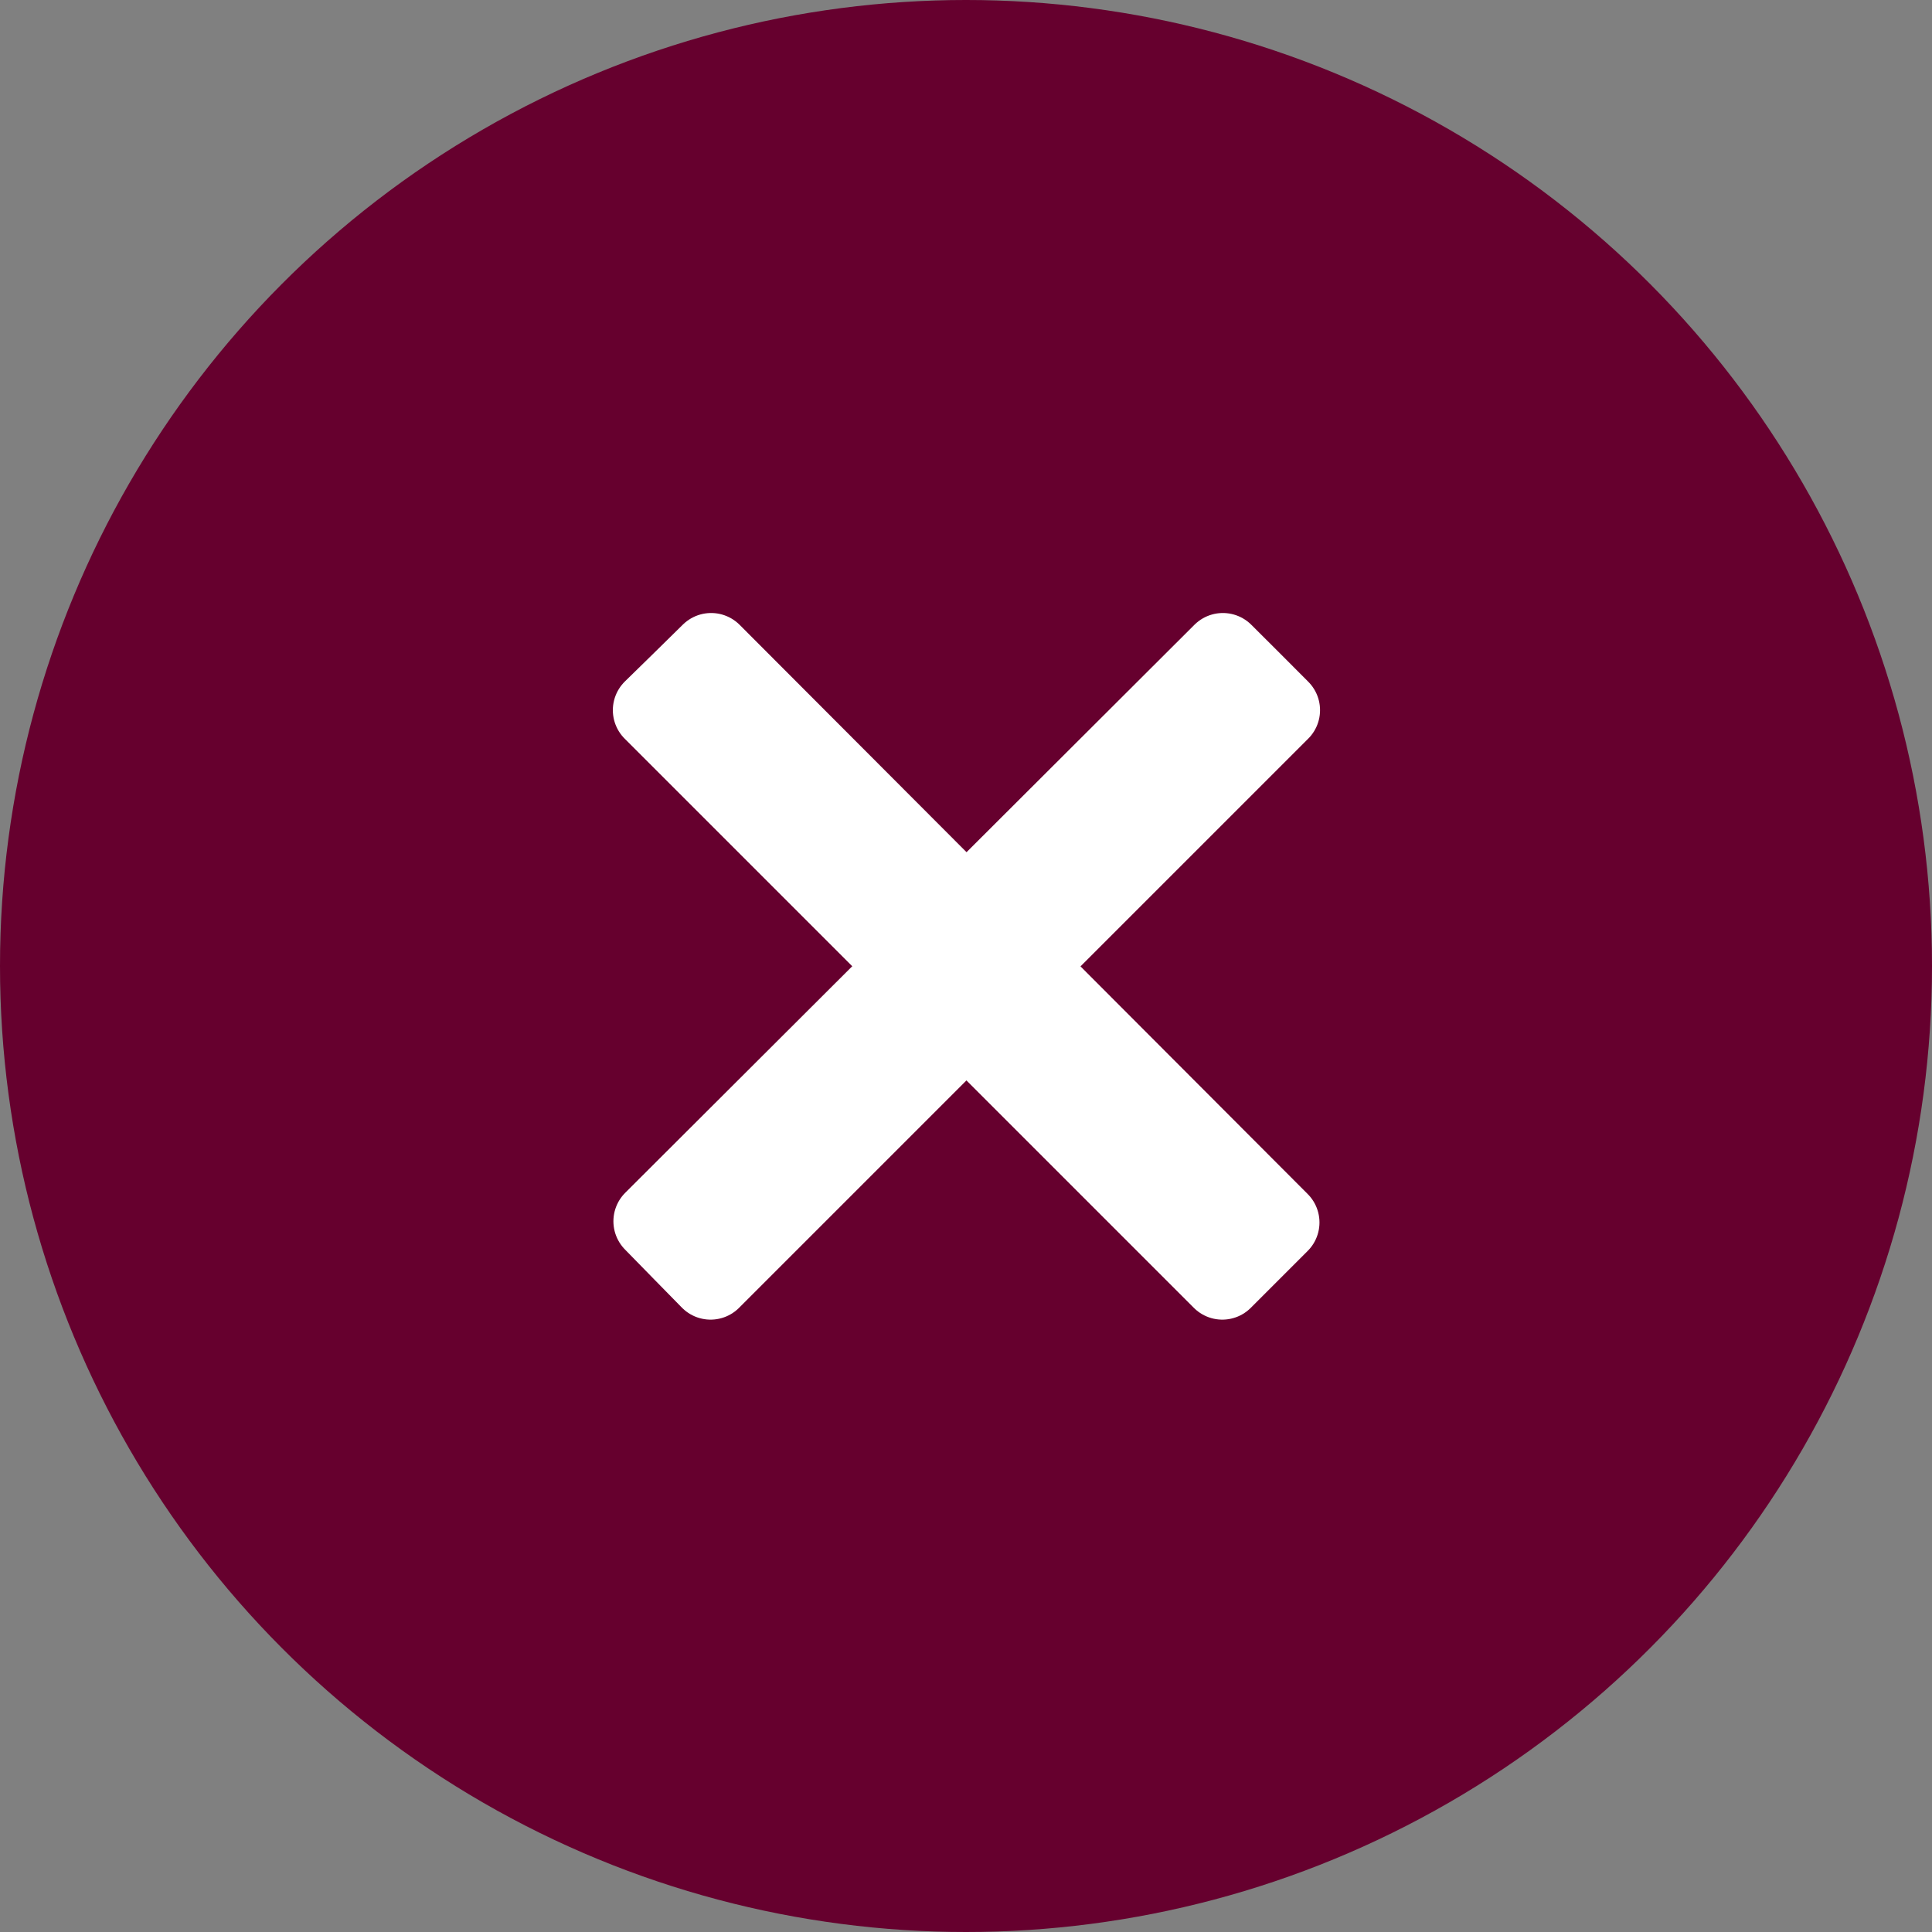
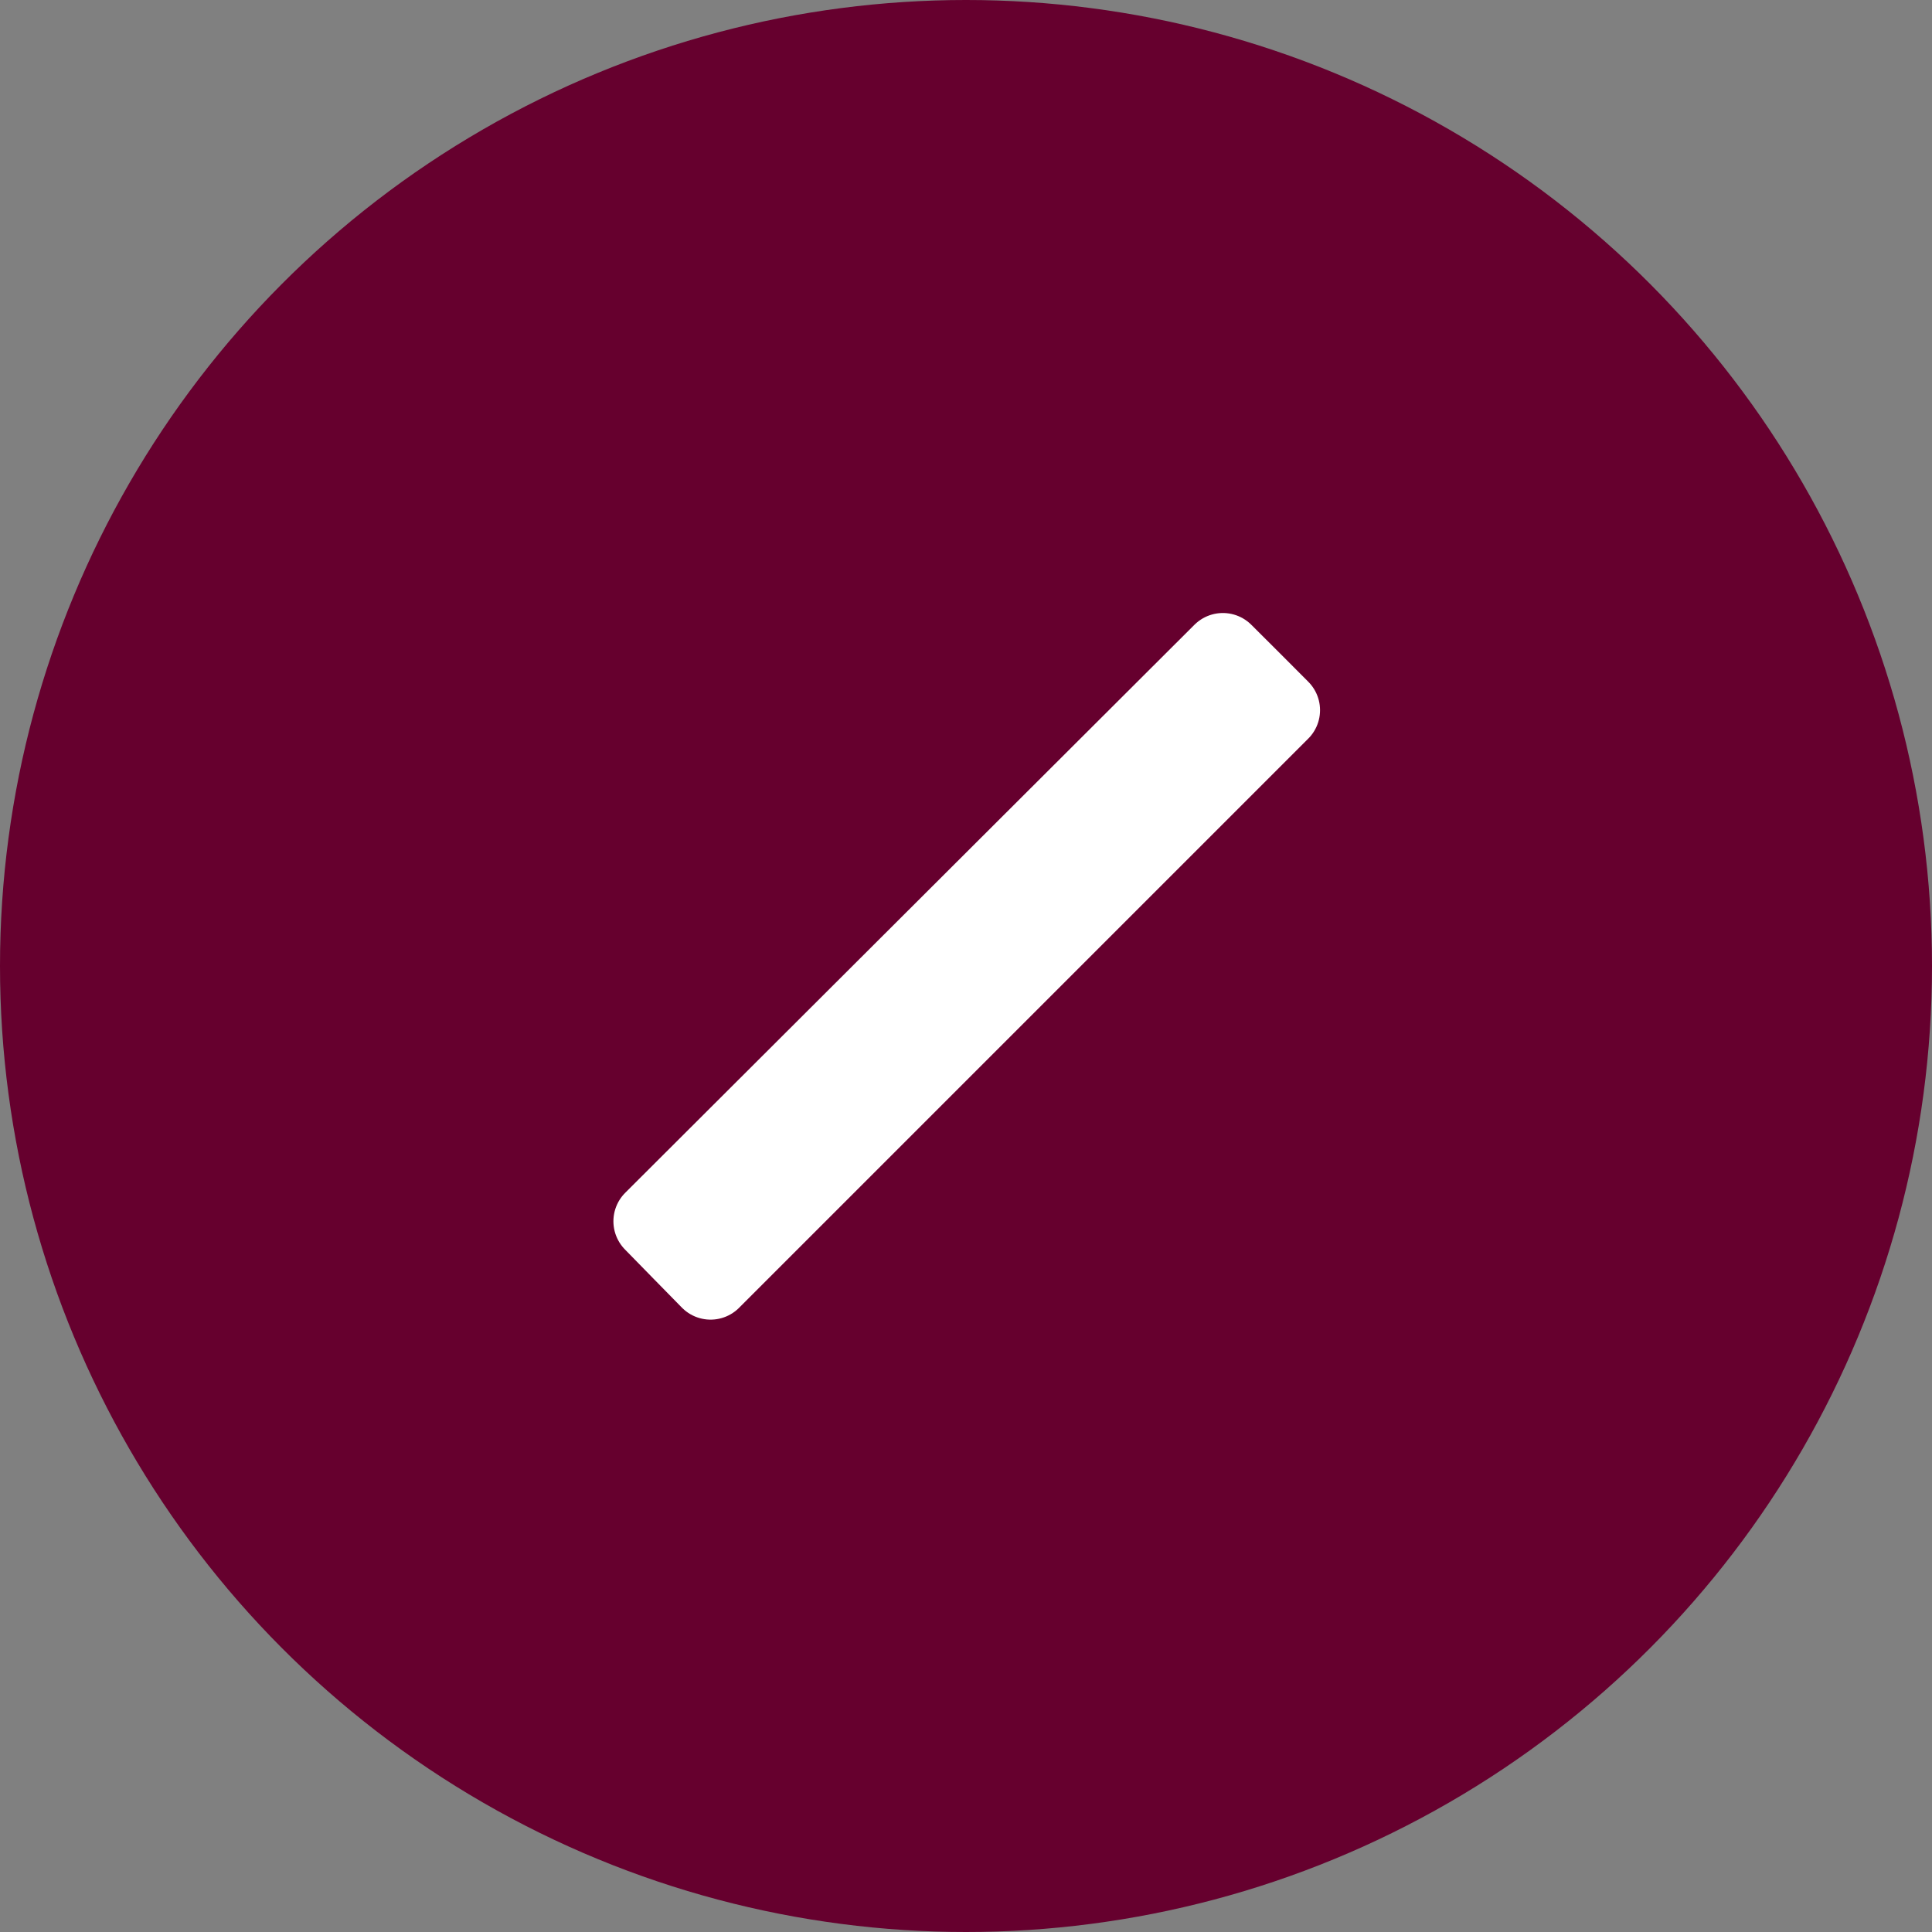
<svg xmlns="http://www.w3.org/2000/svg" width="24" height="24" viewBox="0 0 24 24" fill="none">
  <rect x="0" y="0" width="24" height="24" fill="#808080" stroke="none" />
  <circle cx="12" cy="12" r="12" fill="#66002E" />
  <path d="M8.827 15.893L15.898 8.822L15.545 8.468L15.191 8.115L8.12 15.171L8.473 15.532L8.827 15.893Z" fill="white" stroke="white" stroke-linejoin="round" />
-   <path d="M8.113 8.822L15.184 15.893L15.537 15.54L15.891 15.186L8.834 8.115L8.474 8.469L8.113 8.822Z" fill="white" stroke="white" stroke-linejoin="round" />
</svg>